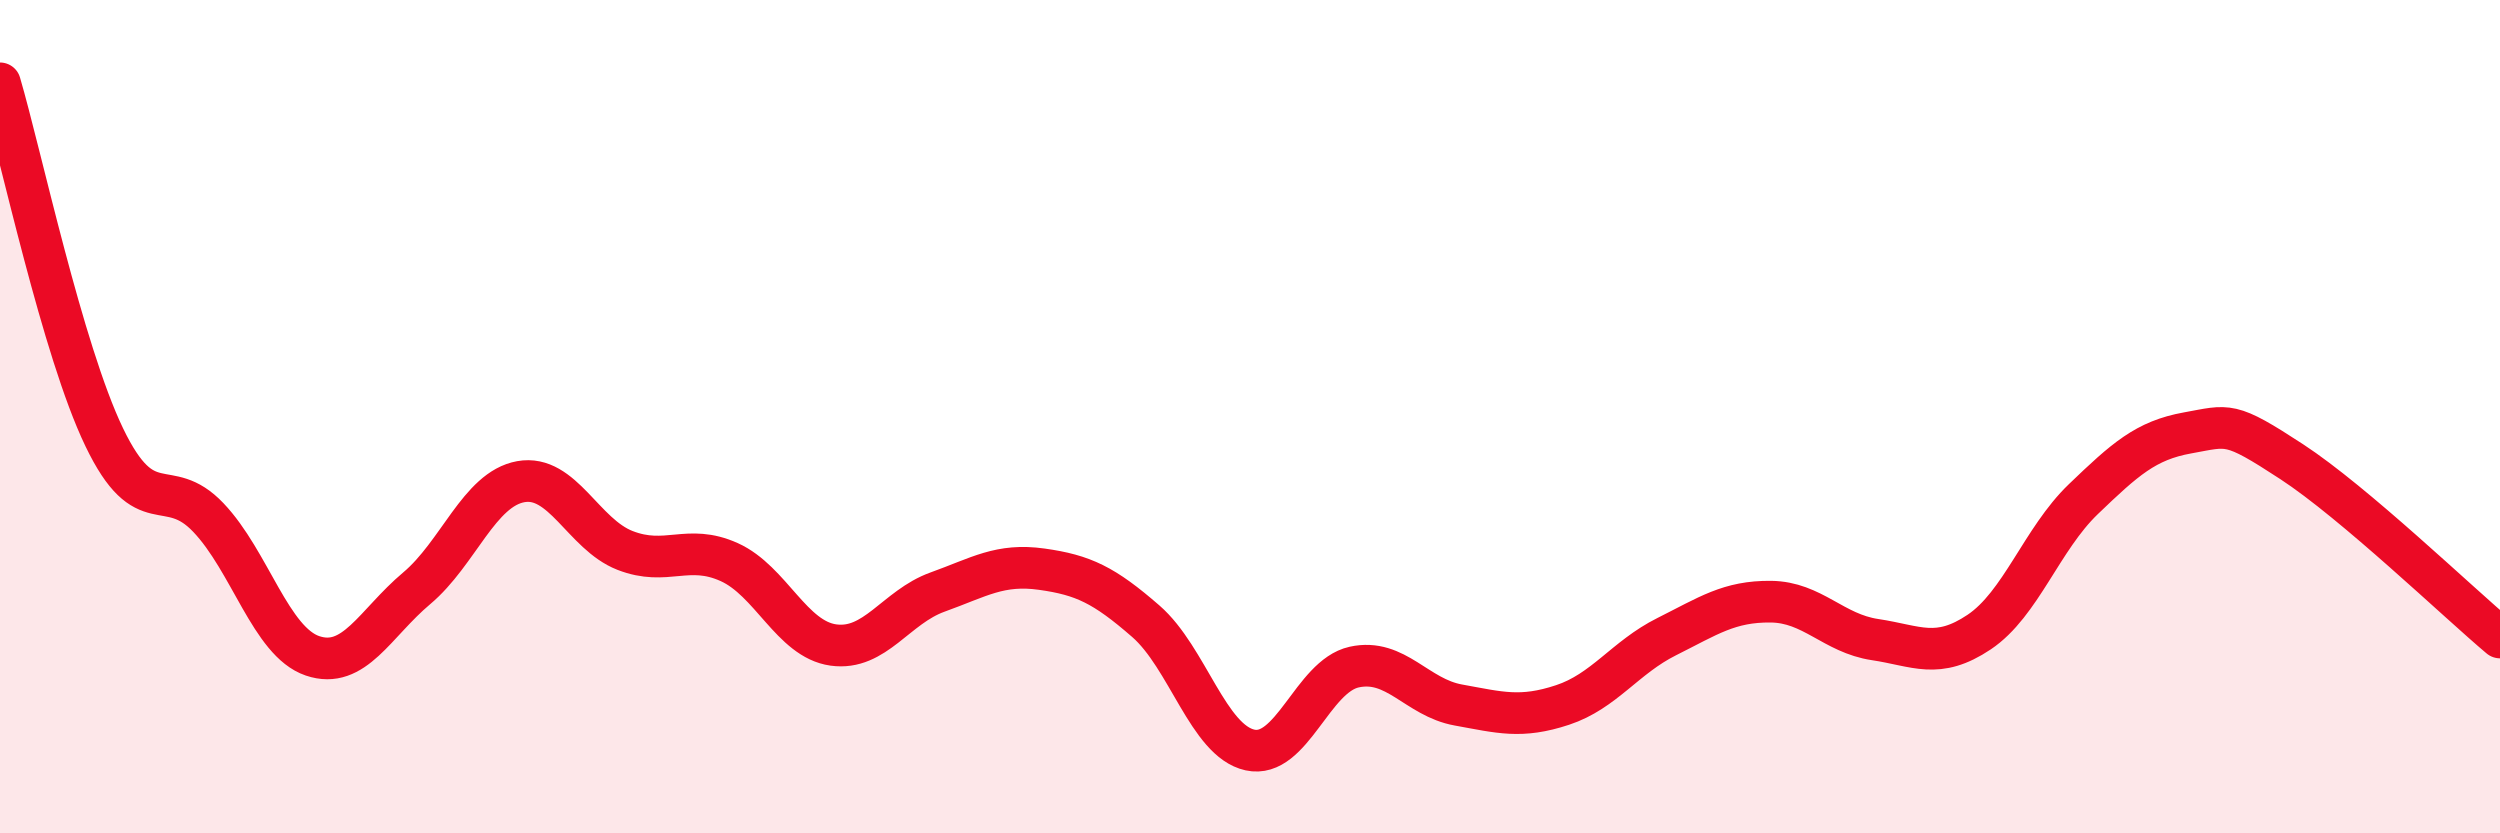
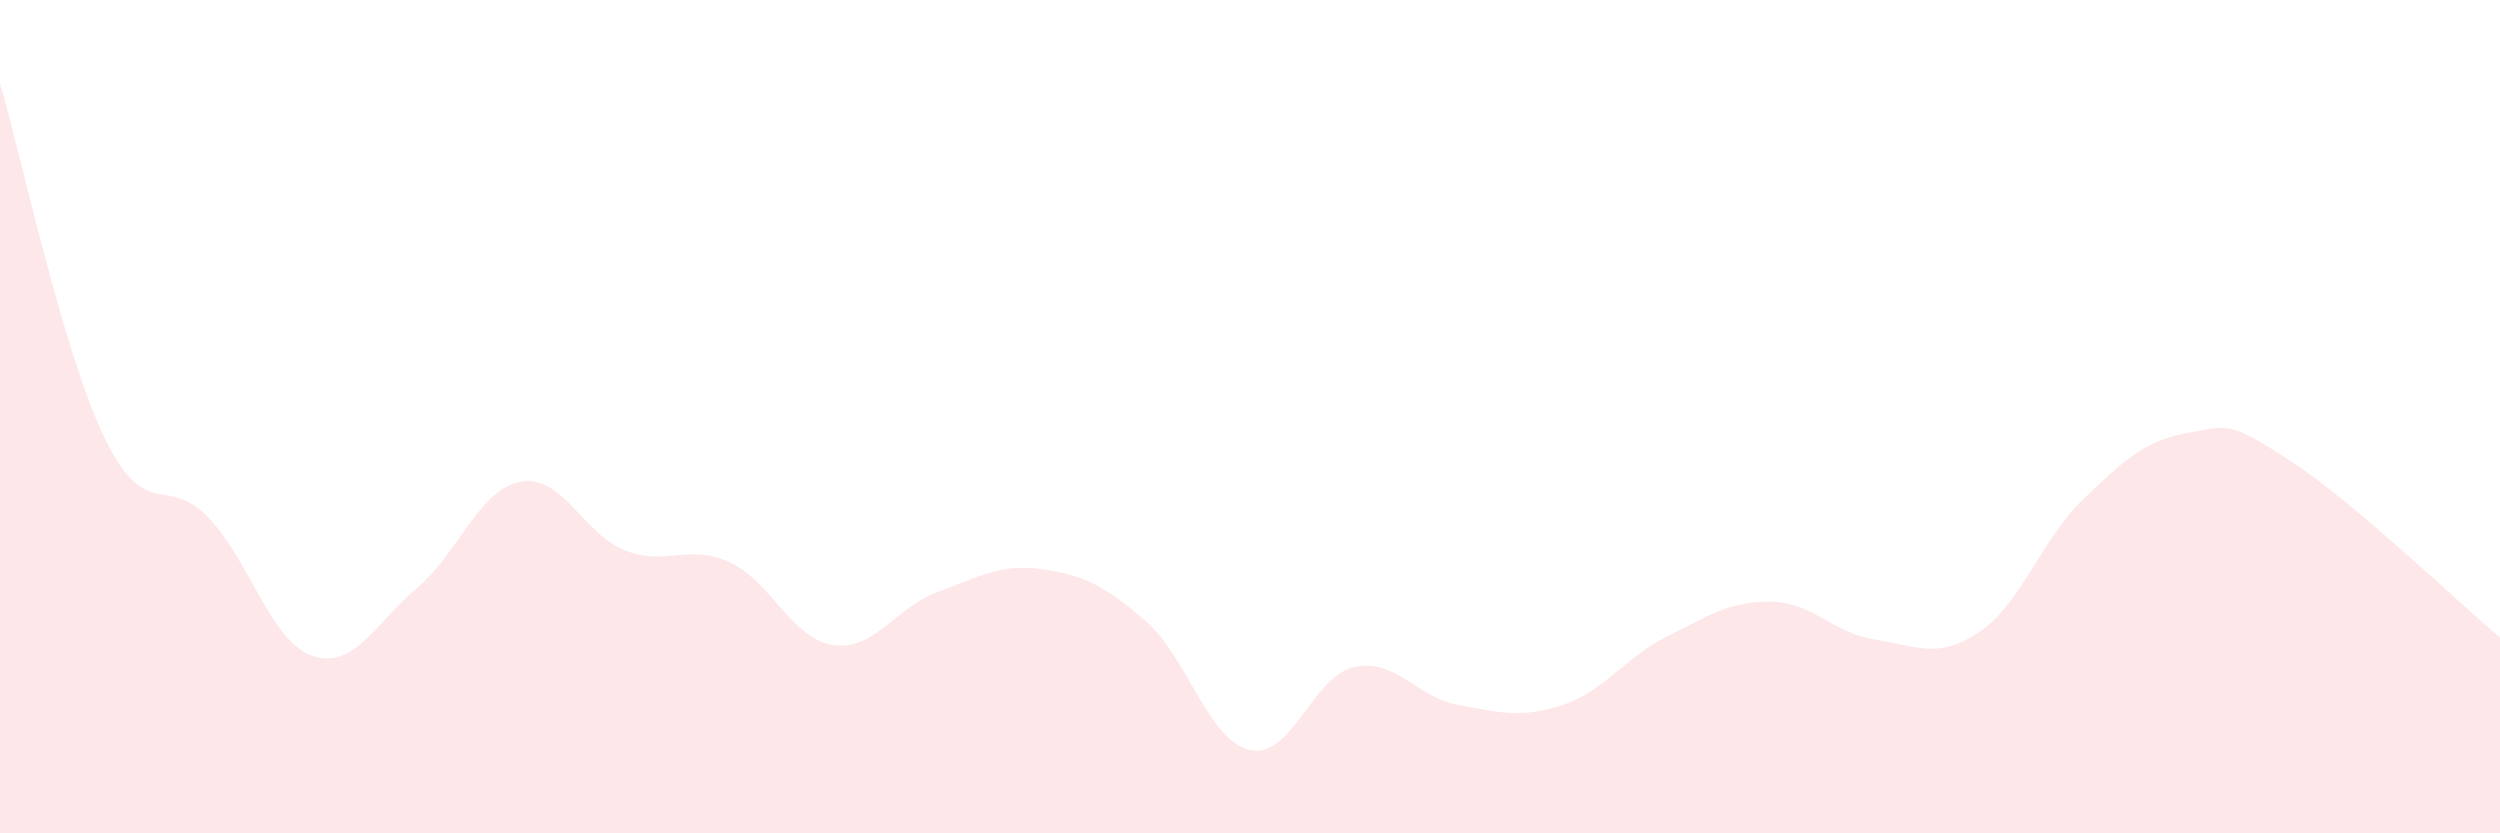
<svg xmlns="http://www.w3.org/2000/svg" width="60" height="20" viewBox="0 0 60 20">
  <path d="M 0,2 C 0.5,3.7 1.5,8.41 2.5,10.49 C 3.5,12.57 4,11.37 5,12.42 C 6,13.47 6.5,15.4 7.5,15.74 C 8.5,16.08 9,14.96 10,14.12 C 11,13.28 11.5,11.74 12.5,11.56 C 13.5,11.38 14,12.82 15,13.21 C 16,13.6 16.5,13.04 17.5,13.49 C 18.5,13.94 19,15.34 20,15.48 C 21,15.62 21.5,14.57 22.5,14.21 C 23.5,13.85 24,13.52 25,13.66 C 26,13.8 26.5,14.04 27.5,14.91 C 28.5,15.78 29,17.78 30,18 C 31,18.22 31.5,16.23 32.5,16.01 C 33.5,15.79 34,16.74 35,16.92 C 36,17.1 36.5,17.25 37.5,16.92 C 38.5,16.59 39,15.78 40,15.28 C 41,14.78 41.5,14.43 42.5,14.44 C 43.5,14.45 44,15.2 45,15.35 C 46,15.5 46.5,15.84 47.5,15.17 C 48.5,14.5 49,12.94 50,11.98 C 51,11.02 51.5,10.57 52.5,10.39 C 53.5,10.21 53.5,10.1 55,11.08 C 56.5,12.06 59,14.46 60,15.3L60 20L0 20Z" fill="#EB0A25" opacity="0.1" stroke-linecap="round" stroke-linejoin="round" />
-   <path d="M 0,2 C 0.5,3.7 1.5,8.41 2.5,10.49 C 3.5,12.57 4,11.37 5,12.42 C 6,13.47 6.5,15.4 7.5,15.74 C 8.5,16.08 9,14.96 10,14.12 C 11,13.28 11.5,11.74 12.5,11.56 C 13.5,11.38 14,12.82 15,13.21 C 16,13.6 16.5,13.04 17.5,13.49 C 18.5,13.94 19,15.34 20,15.48 C 21,15.62 21.5,14.57 22.5,14.21 C 23.5,13.85 24,13.52 25,13.66 C 26,13.8 26.5,14.04 27.5,14.91 C 28.5,15.78 29,17.78 30,18 C 31,18.22 31.5,16.23 32.5,16.01 C 33.5,15.79 34,16.74 35,16.92 C 36,17.1 36.5,17.25 37.5,16.92 C 38.5,16.59 39,15.78 40,15.28 C 41,14.78 41.5,14.43 42.5,14.44 C 43.5,14.45 44,15.2 45,15.35 C 46,15.5 46.5,15.84 47.5,15.17 C 48.5,14.5 49,12.94 50,11.98 C 51,11.02 51.5,10.57 52.5,10.39 C 53.5,10.21 53.5,10.1 55,11.08 C 56.5,12.06 59,14.46 60,15.3" stroke="#EB0A25" stroke-width="1" fill="none" stroke-linecap="round" stroke-linejoin="round" />
</svg>